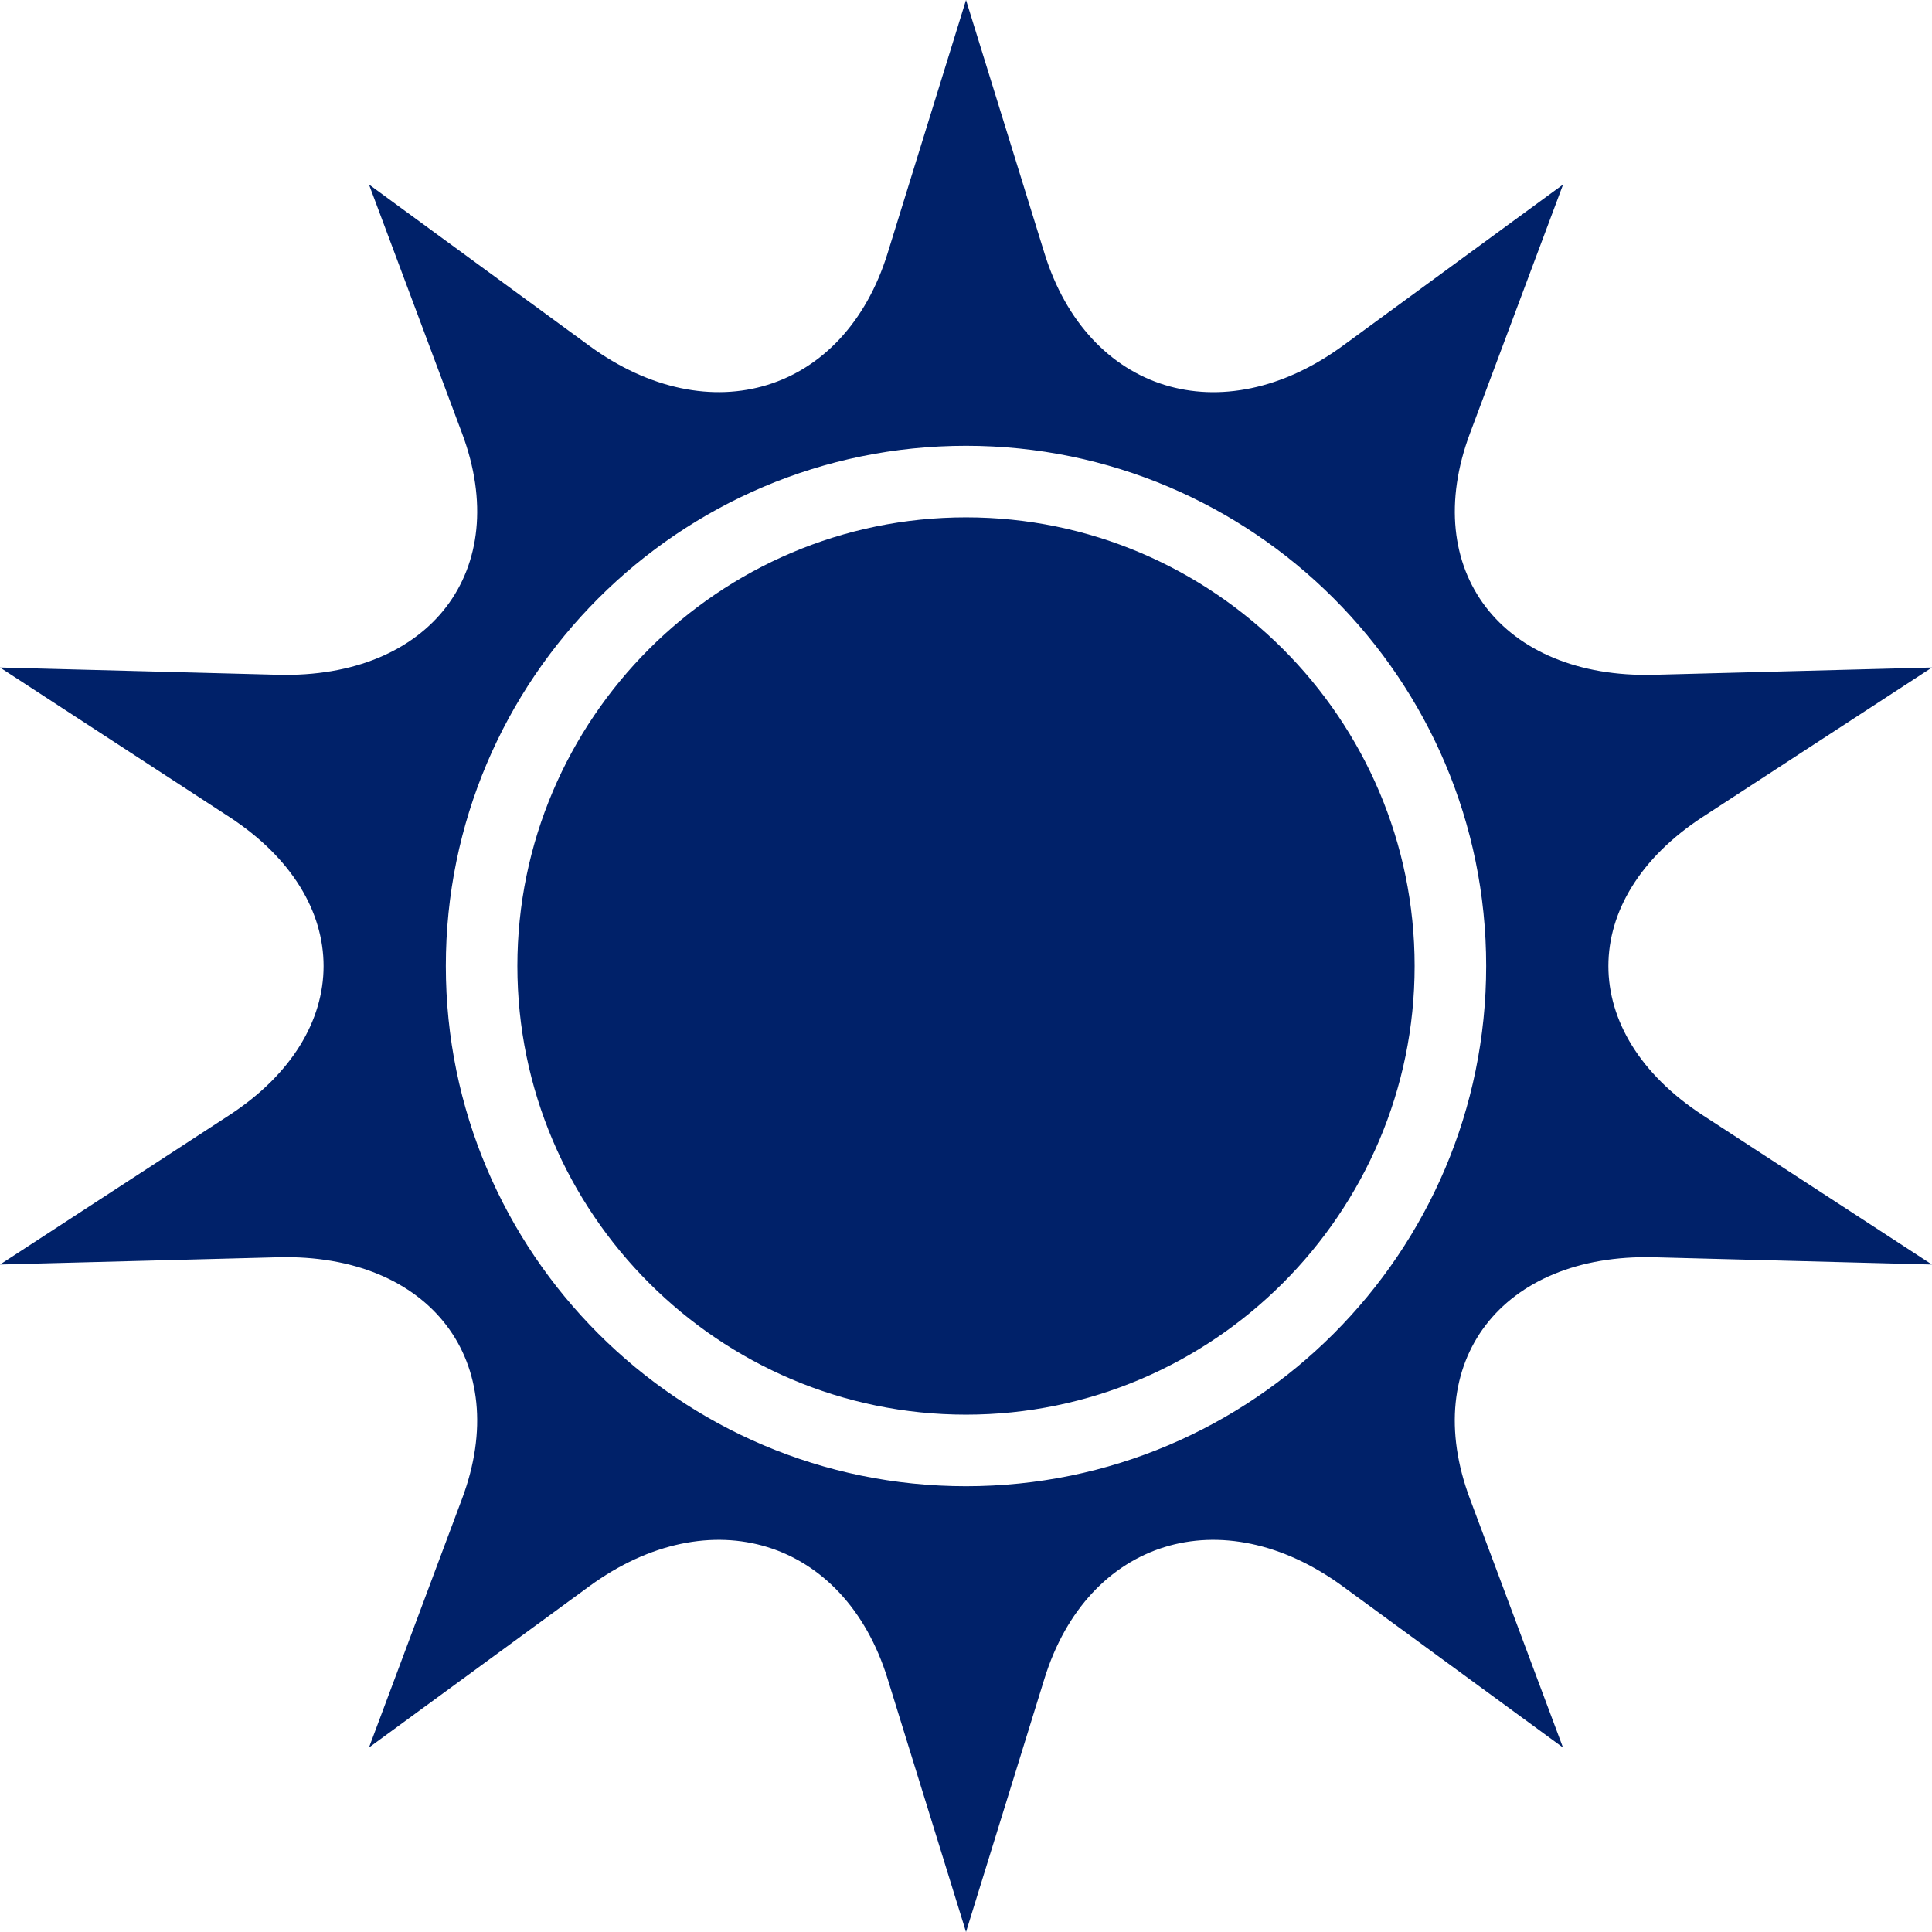
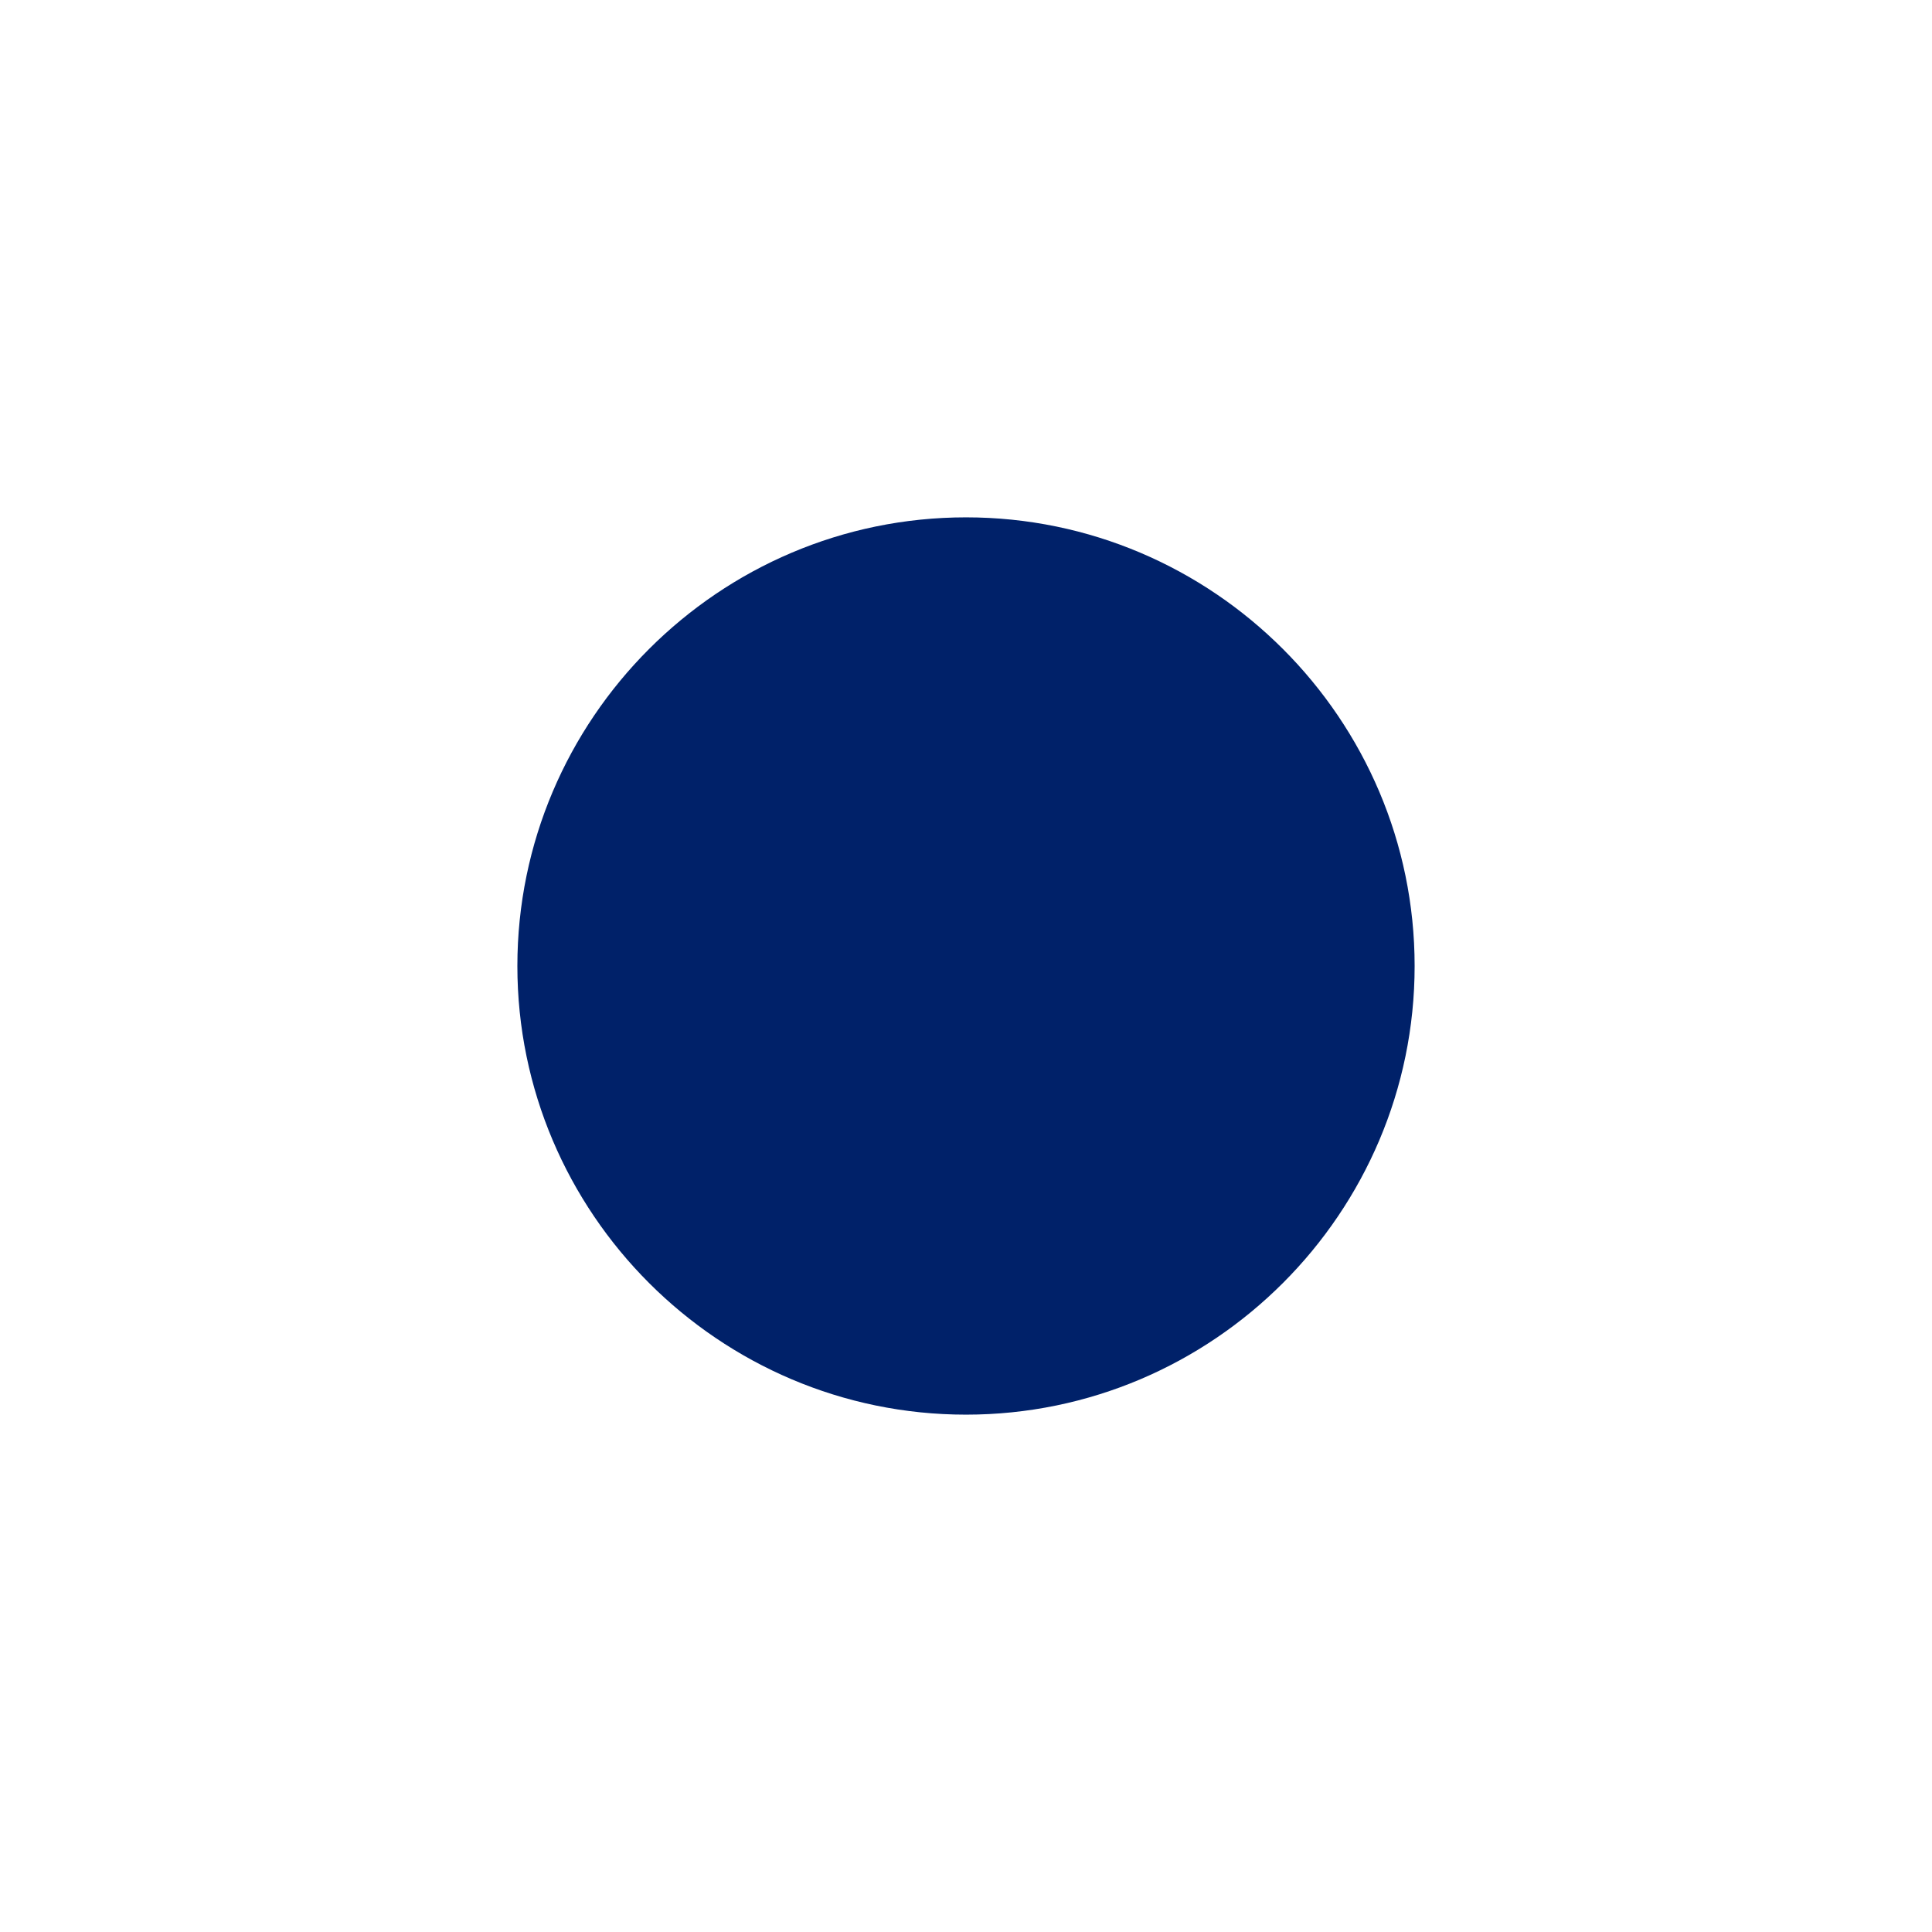
<svg xmlns="http://www.w3.org/2000/svg" height="100px" width="100px" fill="#002169" version="1.1" x="0px" y="0px" viewBox="-18 -18 100 100" enable-background="new -18 -18 100 100" xml:space="preserve">
  <path fill="none" d="M32.001,58.927c14.849,0,26.923-12.082,26.923-26.927c0-14.846-12.074-26.925-26.923-26.925  C17.151,5.074,5.076,17.151,5.076,32C5.076,46.849,17.151,58.927,32.001,58.927z M32.001,8.778c12.789,0,23.22,10.435,23.22,23.222  c0,12.788-10.432,23.222-23.22,23.222C19.21,55.222,8.779,44.787,8.779,32C8.779,19.212,19.211,8.778,32.001,8.778z" />
  <path fill="#002169" d="M32.001,55.222c12.789,0,23.22-10.435,23.22-23.222c0-12.787-10.432-23.222-23.22-23.222  C19.211,8.778,8.779,19.212,8.779,32C8.779,44.787,19.21,55.222,32.001,55.222z" />
-   <path fill="#002169" d="M-6.137,39.724L-18,47.452l14.378-0.376c7.894-0.204,12.188,5.415,9.537,12.5L1.098,72.452l11.4-8.344  c6.261-4.577,13.205-2.428,15.442,4.777l4.061,13.115l4.06-13.115c2.235-7.205,9.18-9.354,15.441-4.777l11.398,8.344l-4.817-12.876  c-2.651-7.085,1.643-12.704,9.538-12.5l14.377,0.376l-11.863-7.729c-6.513-4.248-6.513-11.196,0.003-15.442L82,16.55l-14.378,0.377  c-7.896,0.205-12.189-5.416-9.536-12.5l4.819-12.877l-11.4,8.346C45.244,4.47,38.3,2.321,36.064-4.883L32.001-18L27.94-4.885  c-2.237,7.204-9.181,9.353-15.443,4.779L1.098-8.451L5.915,4.426c2.652,7.083-1.643,12.703-9.537,12.5L-18,16.55l11.862,7.731  C0.377,28.527,0.377,35.476-6.137,39.724z M32.001,5.074c14.849,0,26.923,12.079,26.923,26.925  c0,14.845-12.074,26.927-26.923,26.927C17.151,58.927,5.076,46.849,5.076,32C5.076,17.151,17.151,5.074,32.001,5.074z" />
</svg>